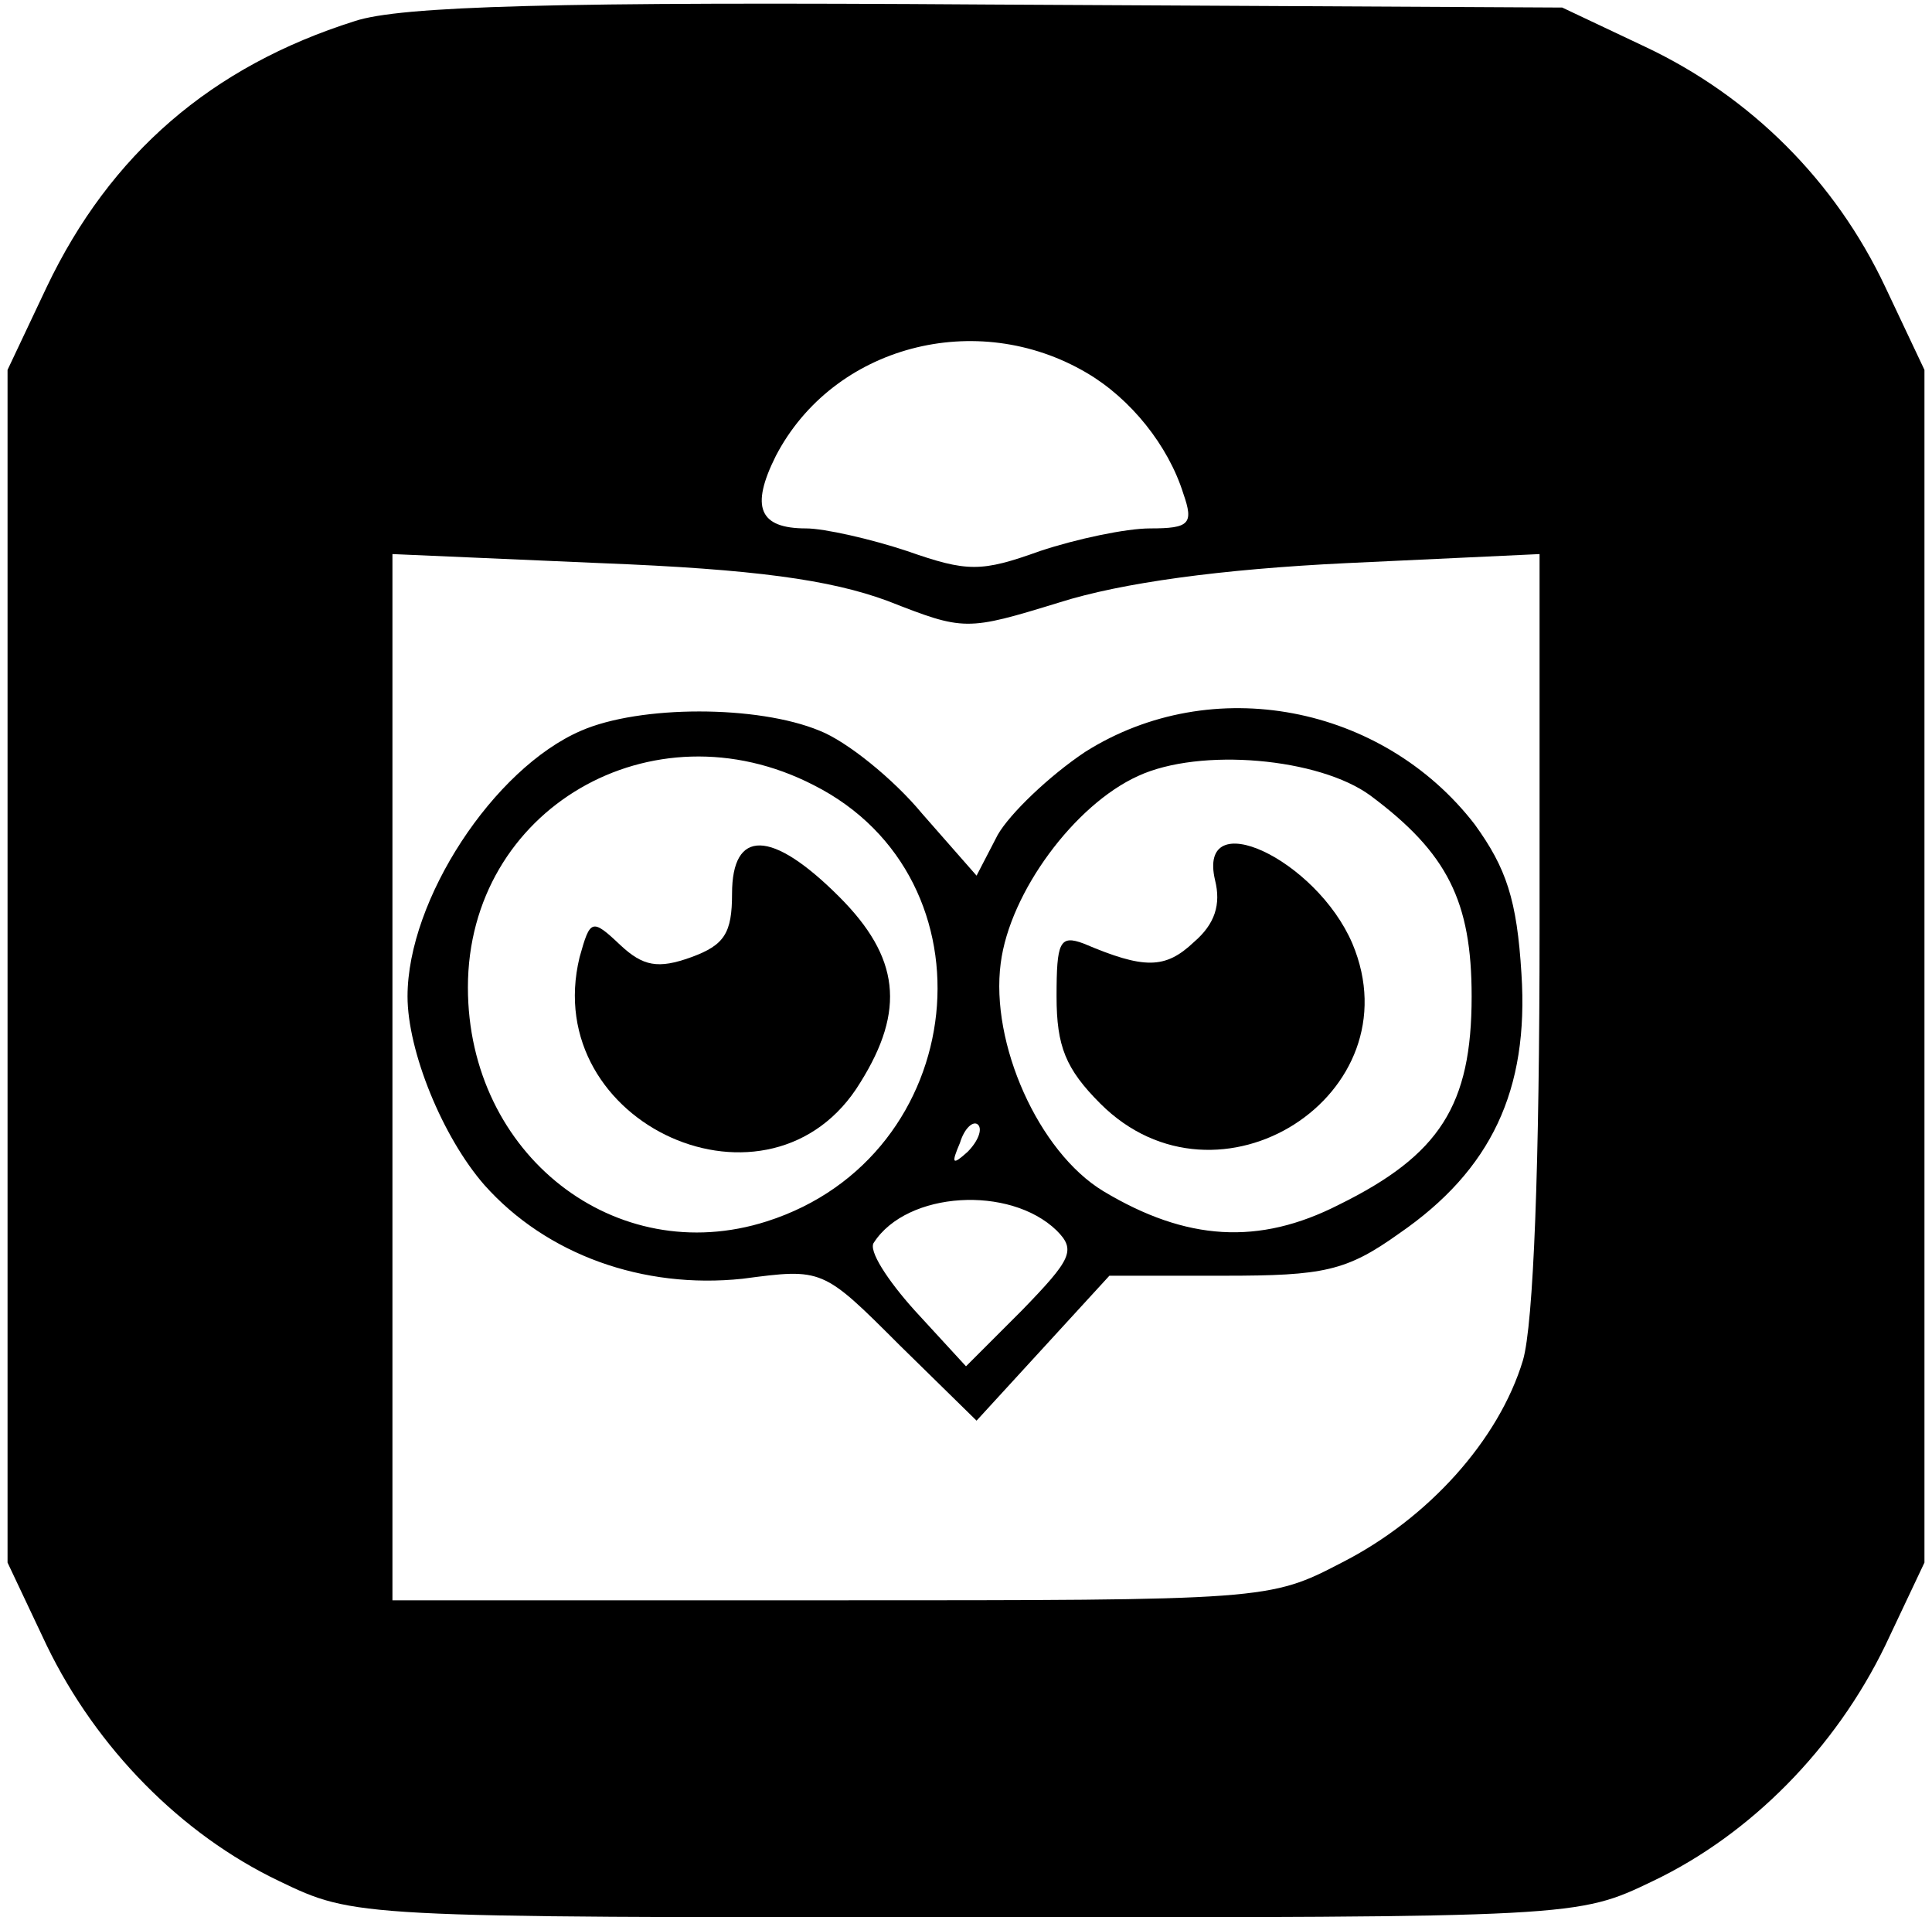
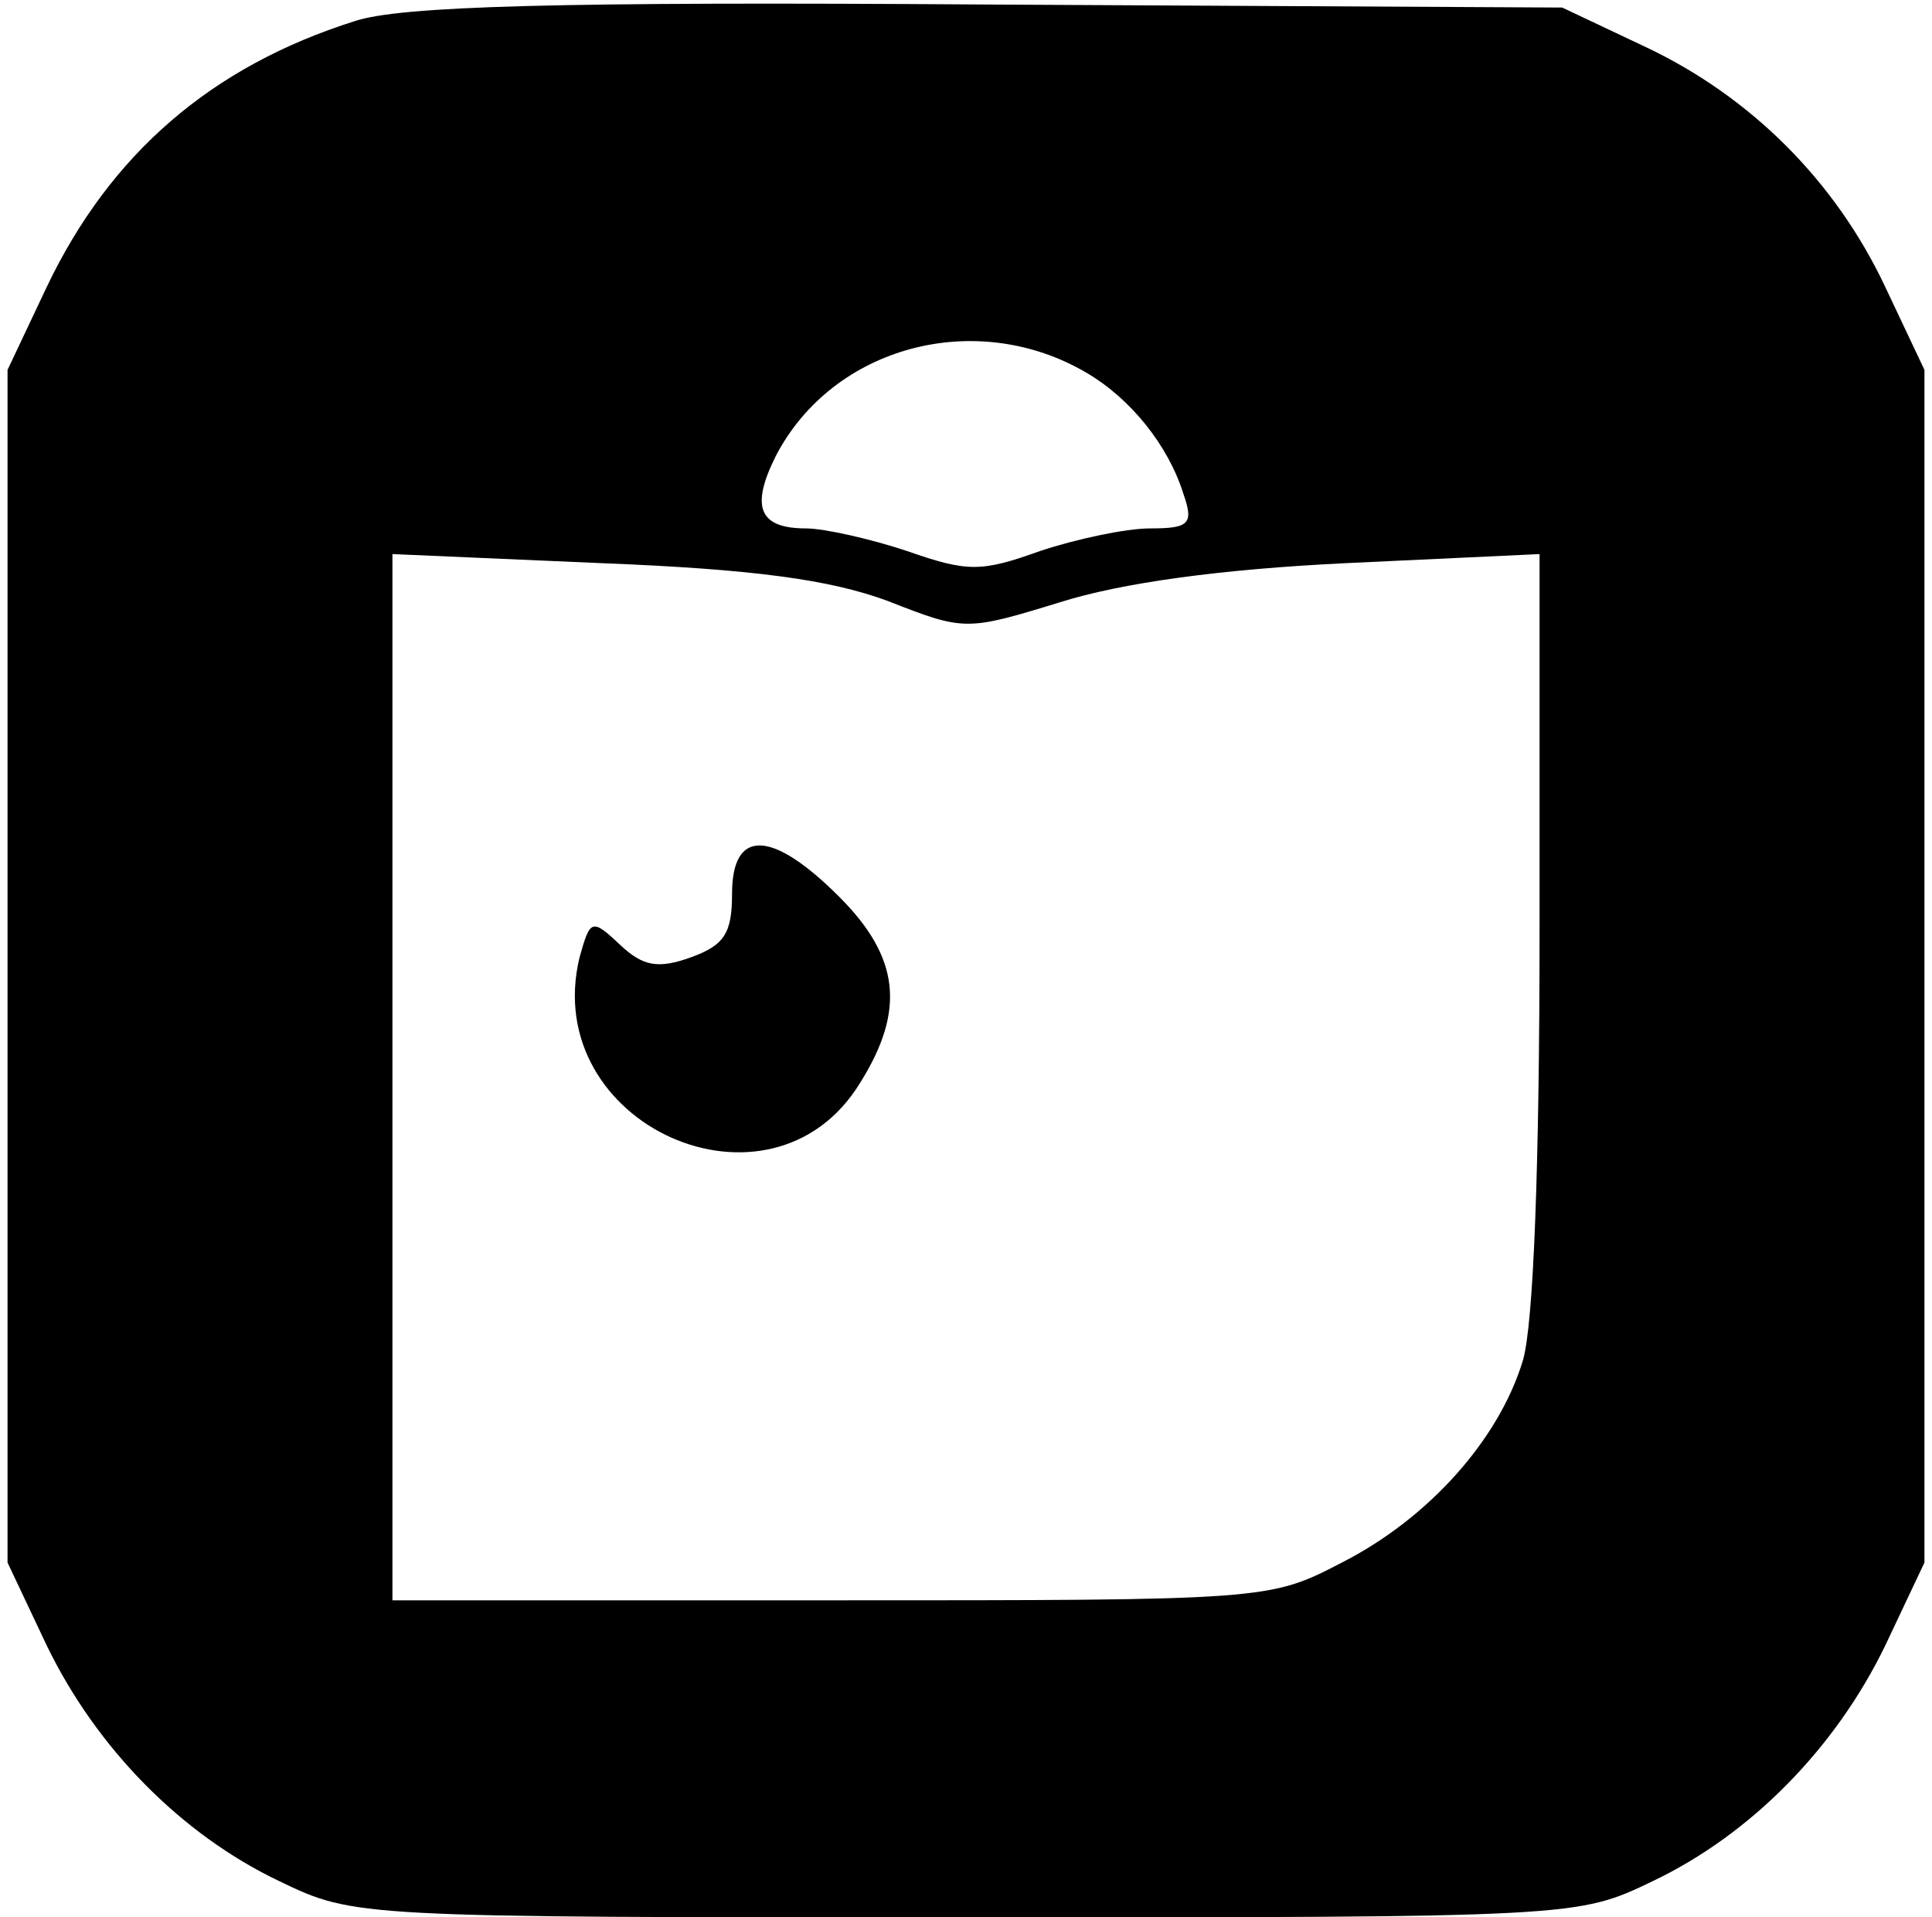
<svg xmlns="http://www.w3.org/2000/svg" width="128pt" height="127pt" viewBox="0 0 128 127" preserveAspectRatio="xMidYMid meet">
  <g transform="translate(0,127) scale(0.1,-0.1)" fill="#000000" stroke="none">
    <path d="M235 1256 c-95 -30 -162 -88 -204 -176 l-26 -55 0 -395 0 -395 26 -55 c33 -68 89 -125 154 -156 50 -24 50 -24 455 -24 405 0 405 0 455 24 65 31 121 88 154 156 l26 55 0 395 0 395 -26 55 c-33 70 -89 126 -159 159 l-55 26 -380 2 c-287 2 -390 -1 -420 -11z m485 -233 c29 -17 54 -48 64 -80 7 -20 4 -23 -22 -23 -16 0 -49 -7 -73 -15 -39 -14 -48 -14 -88 0 -24 8 -55 15 -67 15 -31 0 -37 14 -20 48 38 73 133 98 206 55z m-132 -151 c51 -20 52 -20 114 -1 41 13 107 22 190 26 l128 6 0 -248 c0 -157 -4 -262 -11 -286 -16 -53 -63 -105 -120 -134 -48 -25 -50 -25 -339 -25 l-290 0 0 347 0 346 138 -6 c102 -4 152 -11 190 -25z" />
-     <path d="M385 786 c-58 -25 -115 -112 -115 -176 0 -36 23 -93 51 -125 41 -46 105 -69 171 -62 53 7 53 7 104 -44 l51 -50 44 48 44 48 76 0 c66 0 81 3 116 28 61 42 86 95 81 172 -3 49 -10 70 -31 99 -61 79 -174 101 -258 48 -24 -16 -50 -41 -58 -55 l-14 -27 -36 41 c-19 23 -50 48 -68 55 -41 17 -119 17 -158 0z m154 -36 c123 -62 104 -246 -31 -289 -100 -32 -198 44 -198 155 0 118 122 189 229 134z m369 -7 c51 -38 67 -70 67 -133 0 -72 -21 -105 -88 -138 -53 -27 -101 -24 -156 9 -43 26 -75 98 -68 151 6 47 49 105 91 124 41 19 120 12 154 -13z m-267 -236 c-10 -9 -11 -8 -5 6 3 10 9 15 12 12 3 -3 0 -11 -7 -18z m59 -52 c13 -13 10 -19 -23 -53 l-37 -37 -34 37 c-18 20 -31 40 -27 45 22 34 90 38 121 8z" />
    <path d="M485 678 c0 -26 -5 -34 -27 -42 -22 -8 -32 -6 -47 8 -19 18 -20 17 -27 -8 -27 -111 127 -180 186 -83 30 48 26 83 -14 123 -45 45 -71 45 -71 2z" />
-     <path d="M805 687 c4 -16 0 -29 -14 -41 -19 -18 -33 -18 -73 -1 -16 6 -18 1 -18 -35 0 -33 6 -48 29 -71 78 -78 209 6 167 106 -24 56 -103 93 -91 42z" />
  </g>
</svg>